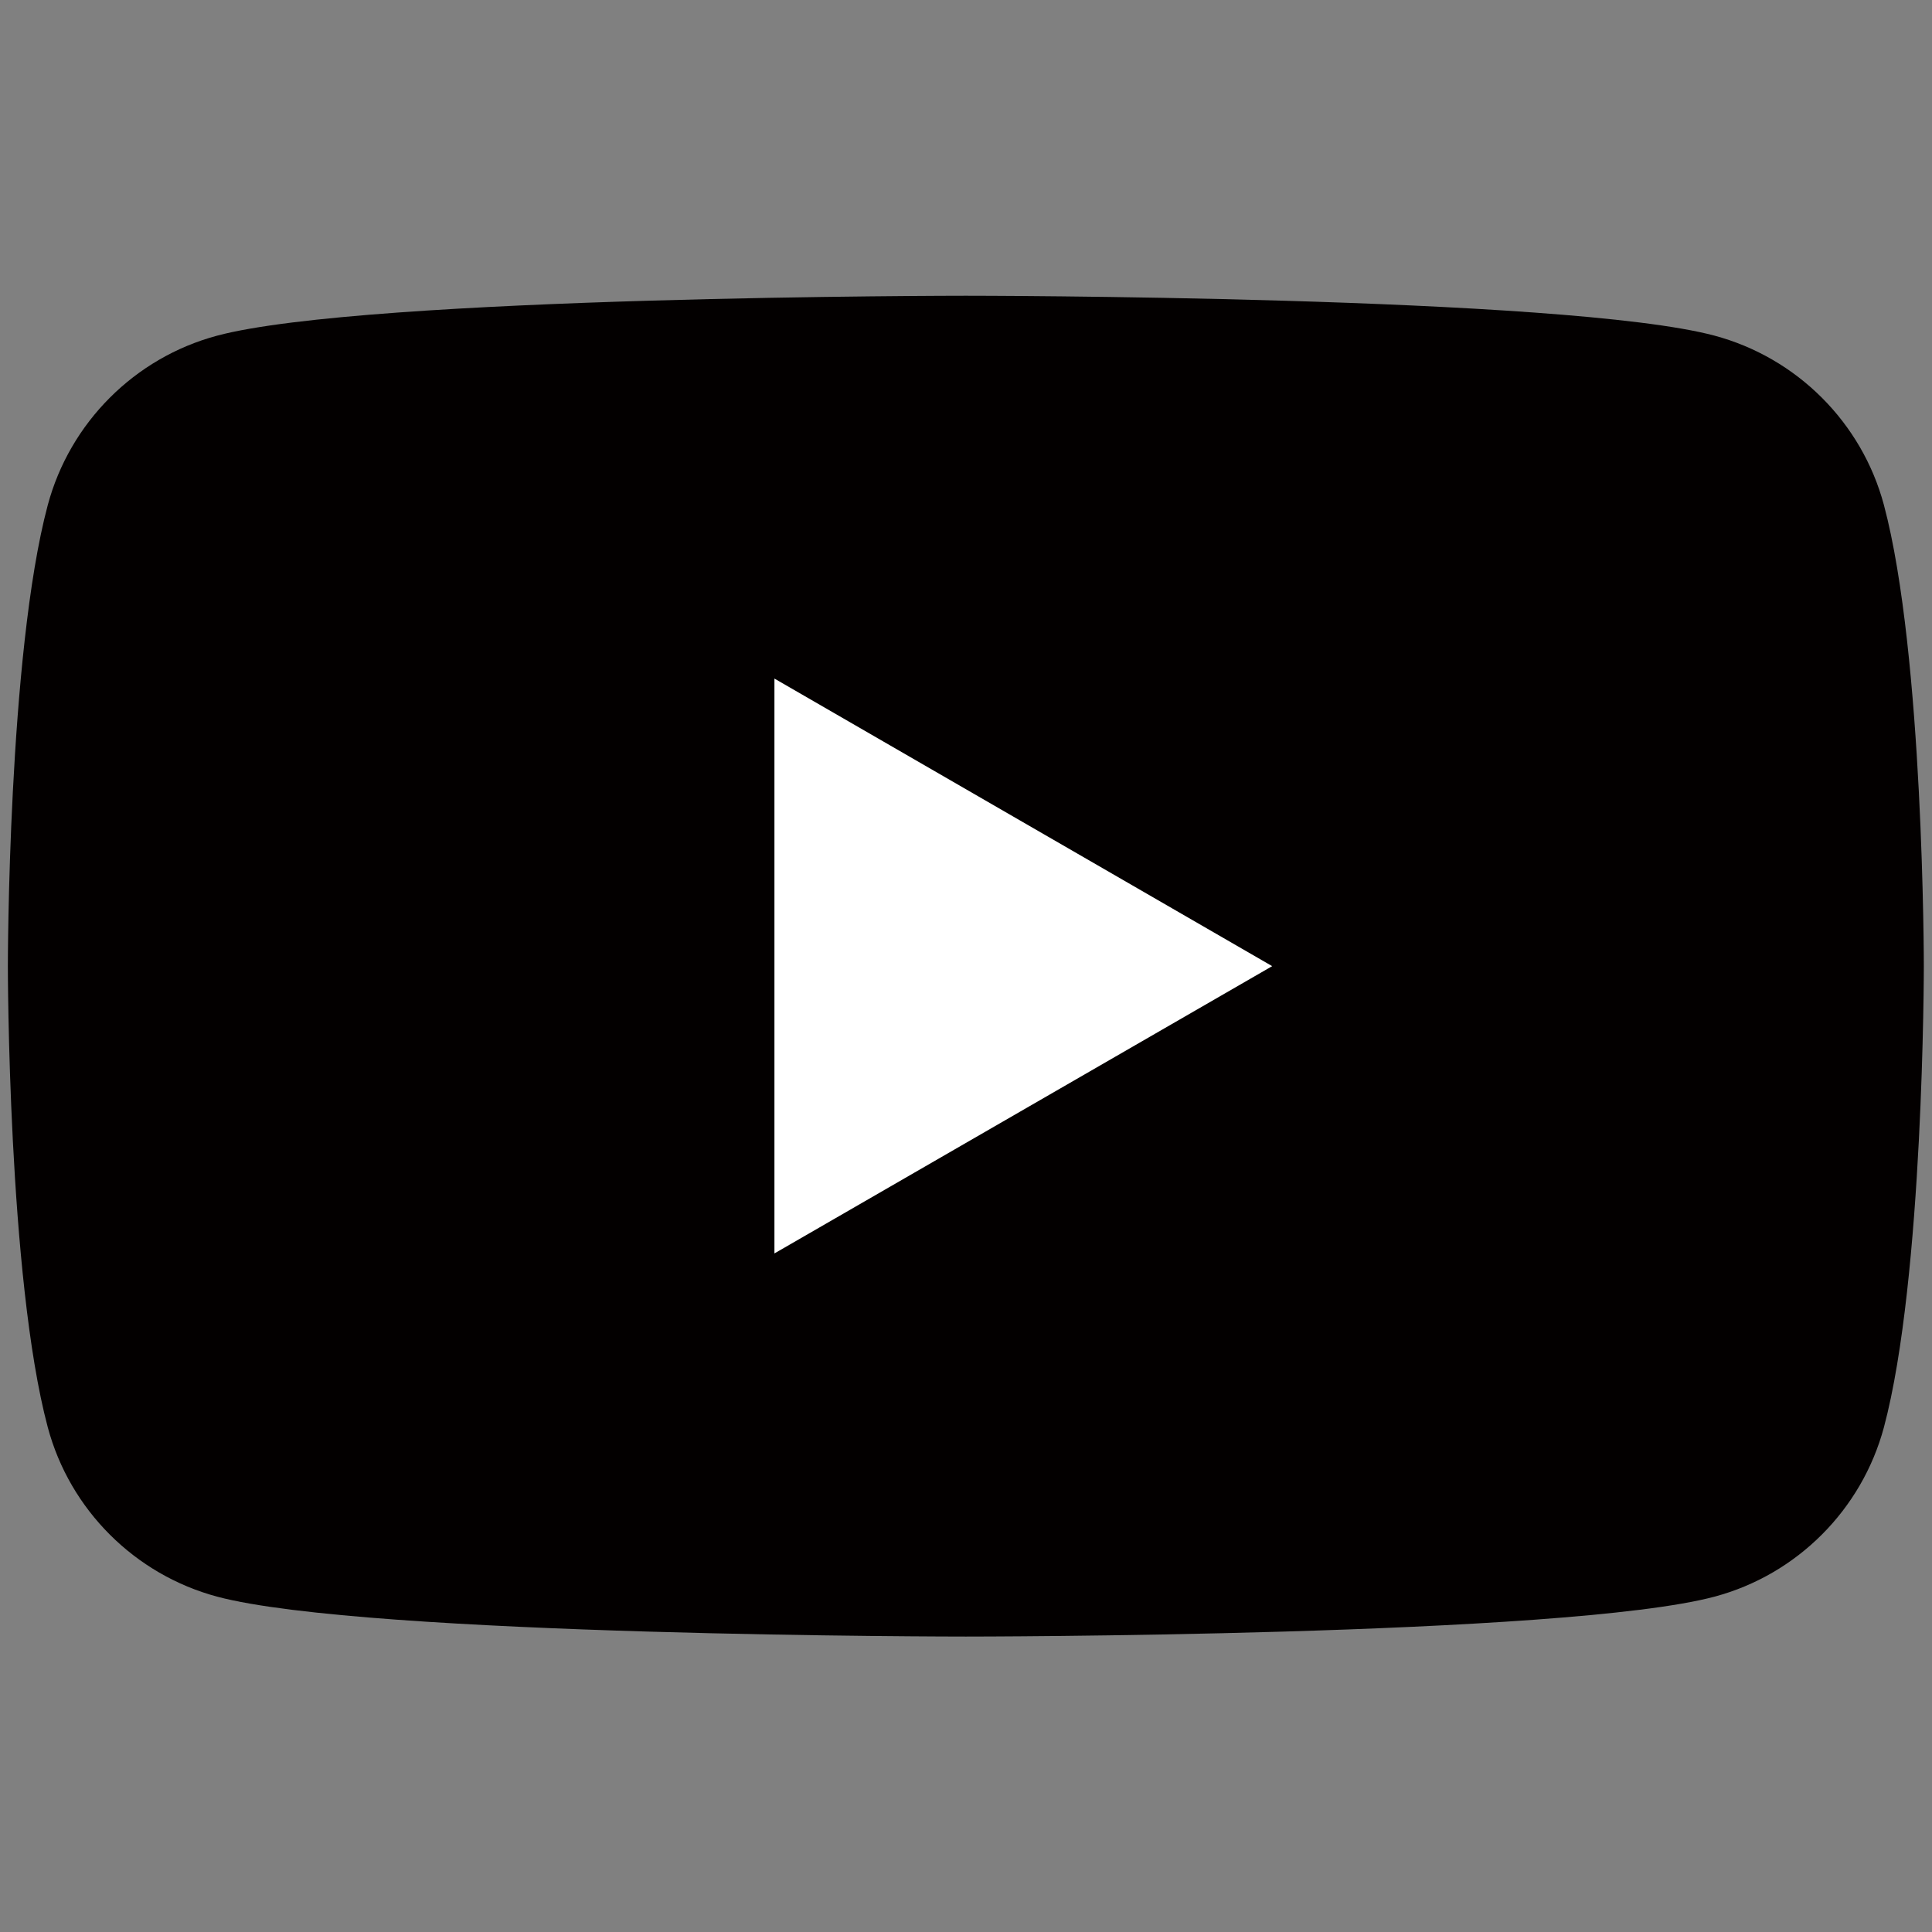
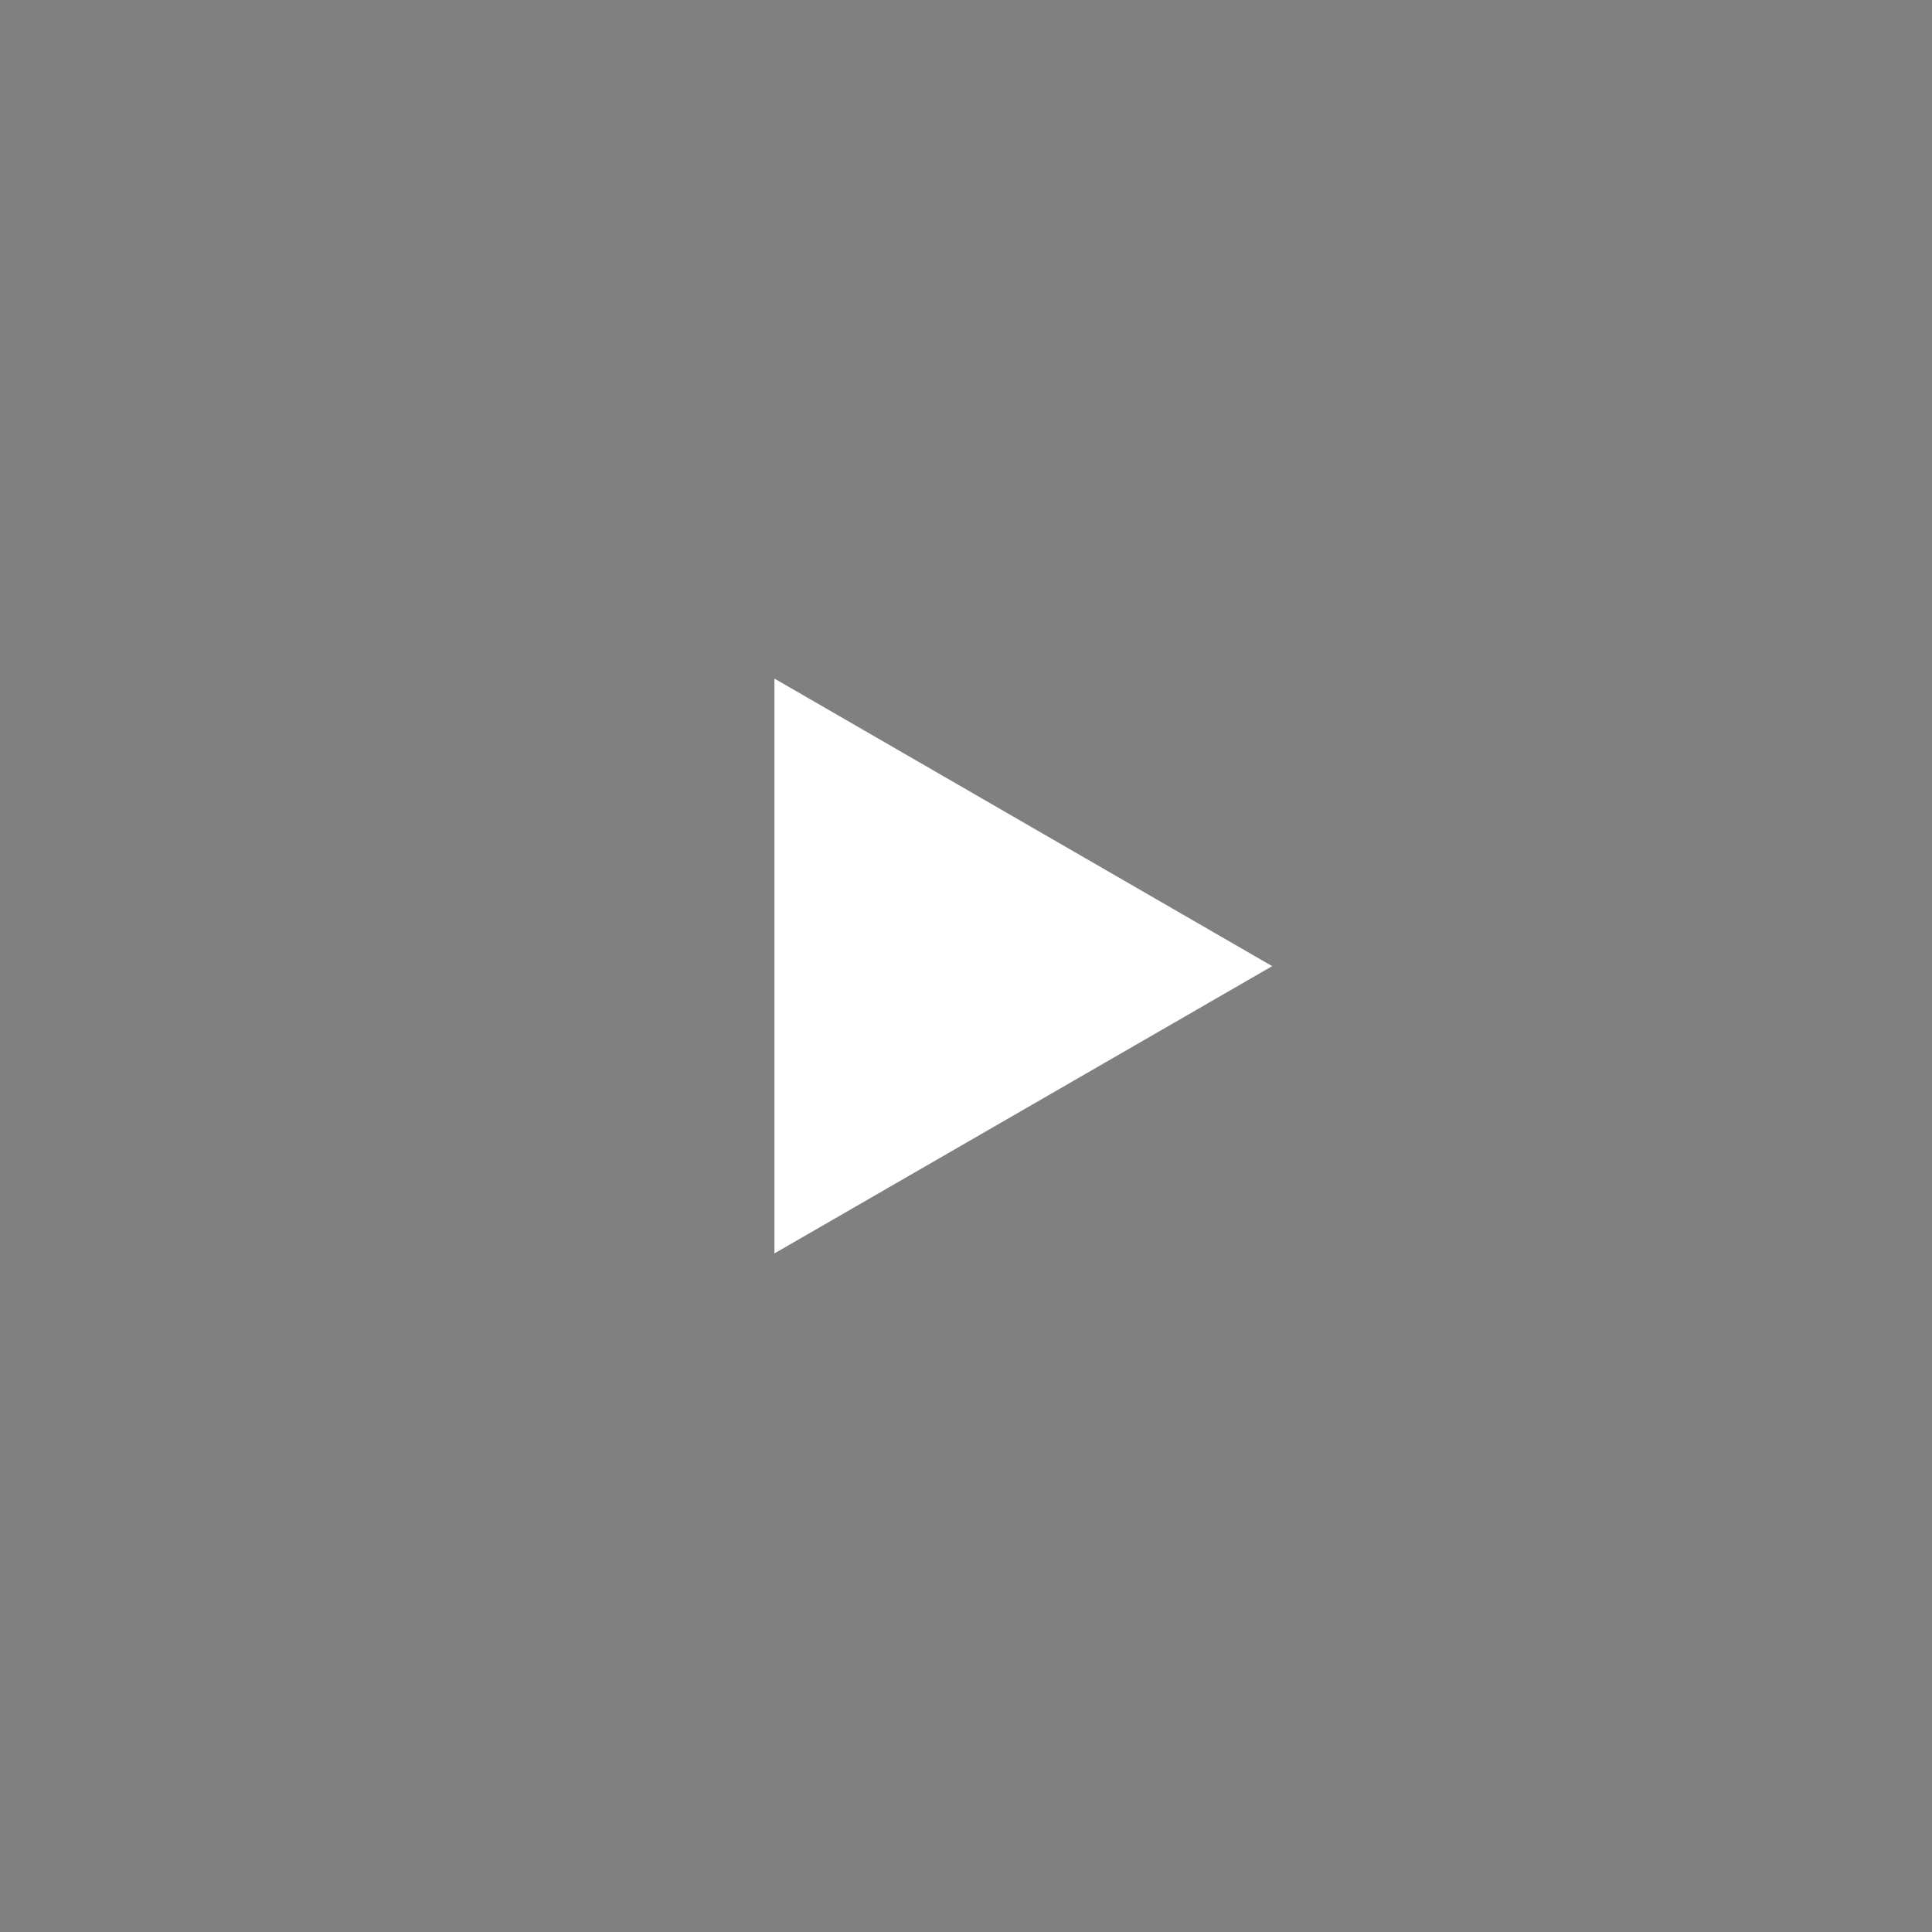
<svg xmlns="http://www.w3.org/2000/svg" id="_レイヤー_2" data-name="レイヤー 2" width="63.89" height="63.89" viewBox="0 0 63.89 63.89">
  <rect x="0" y="0" width="63.89" height="63.89" fill="#808080" stroke="none" />
  <defs>
    <style>
      .cls-1 {
        fill: none;
      }

      .cls-1, .cls-2, .cls-3 {
        stroke-width: 0px;
      }

      .cls-2 {
        fill: #fff;
      }

      .cls-3 {
        fill: #030000;
      }
    </style>
  </defs>
  <g id="DESIGN">
    <g>
-       <path class="cls-3" d="M62.3,16.7c-.73-2.73-2.88-4.87-5.6-5.6-4.94-1.32-24.76-1.32-24.76-1.32,0,0-19.81,0-24.76,1.32-2.73.73-4.87,2.88-5.6,5.6C.26,21.64.26,31.95.26,31.95c0,0,0,10.31,1.32,15.25.73,2.73,2.88,4.87,5.6,5.6,4.94,1.32,24.76,1.32,24.76,1.32,0,0,19.81,0,24.76-1.32,2.73-.73,4.87-2.88,5.6-5.6,1.32-4.94,1.32-15.25,1.32-15.25,0,0,0-10.31-1.32-15.25Z" />
      <polygon class="cls-2" points="25.61 41.45 42.07 31.95 25.61 22.44 25.61 41.45" />
    </g>
-     <rect class="cls-1" width="63.89" height="63.89" />
  </g>
</svg>